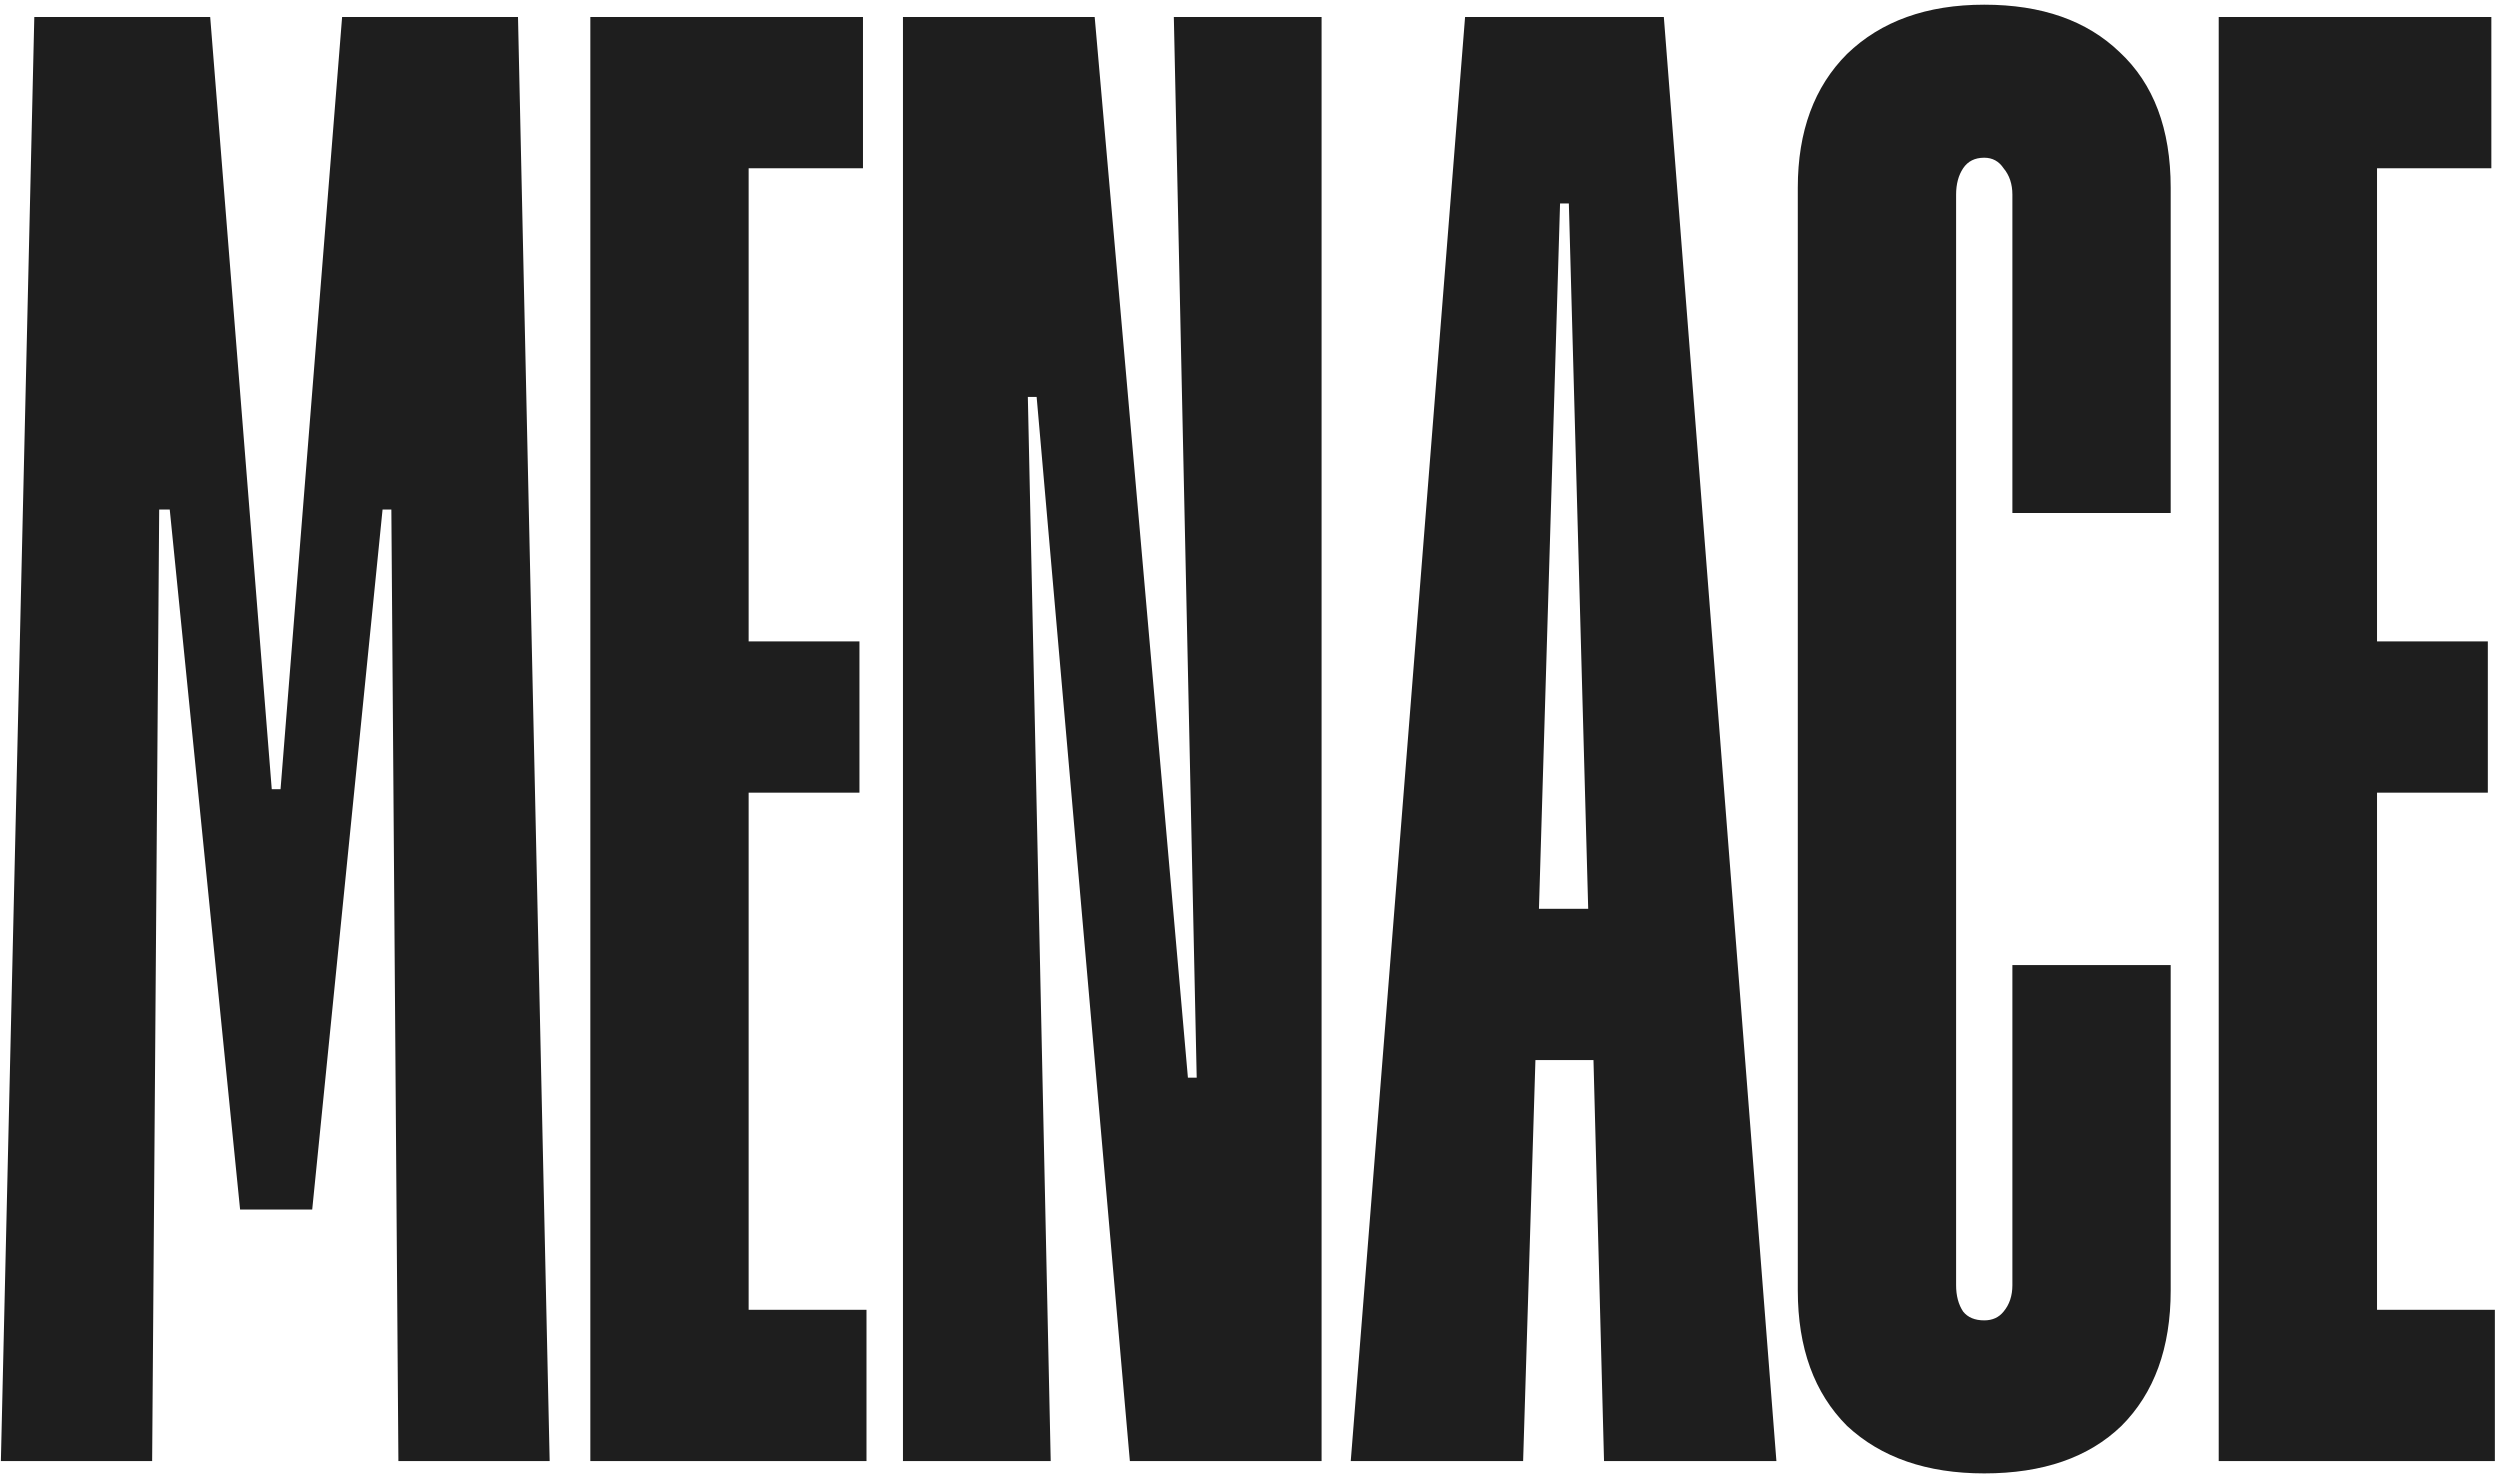
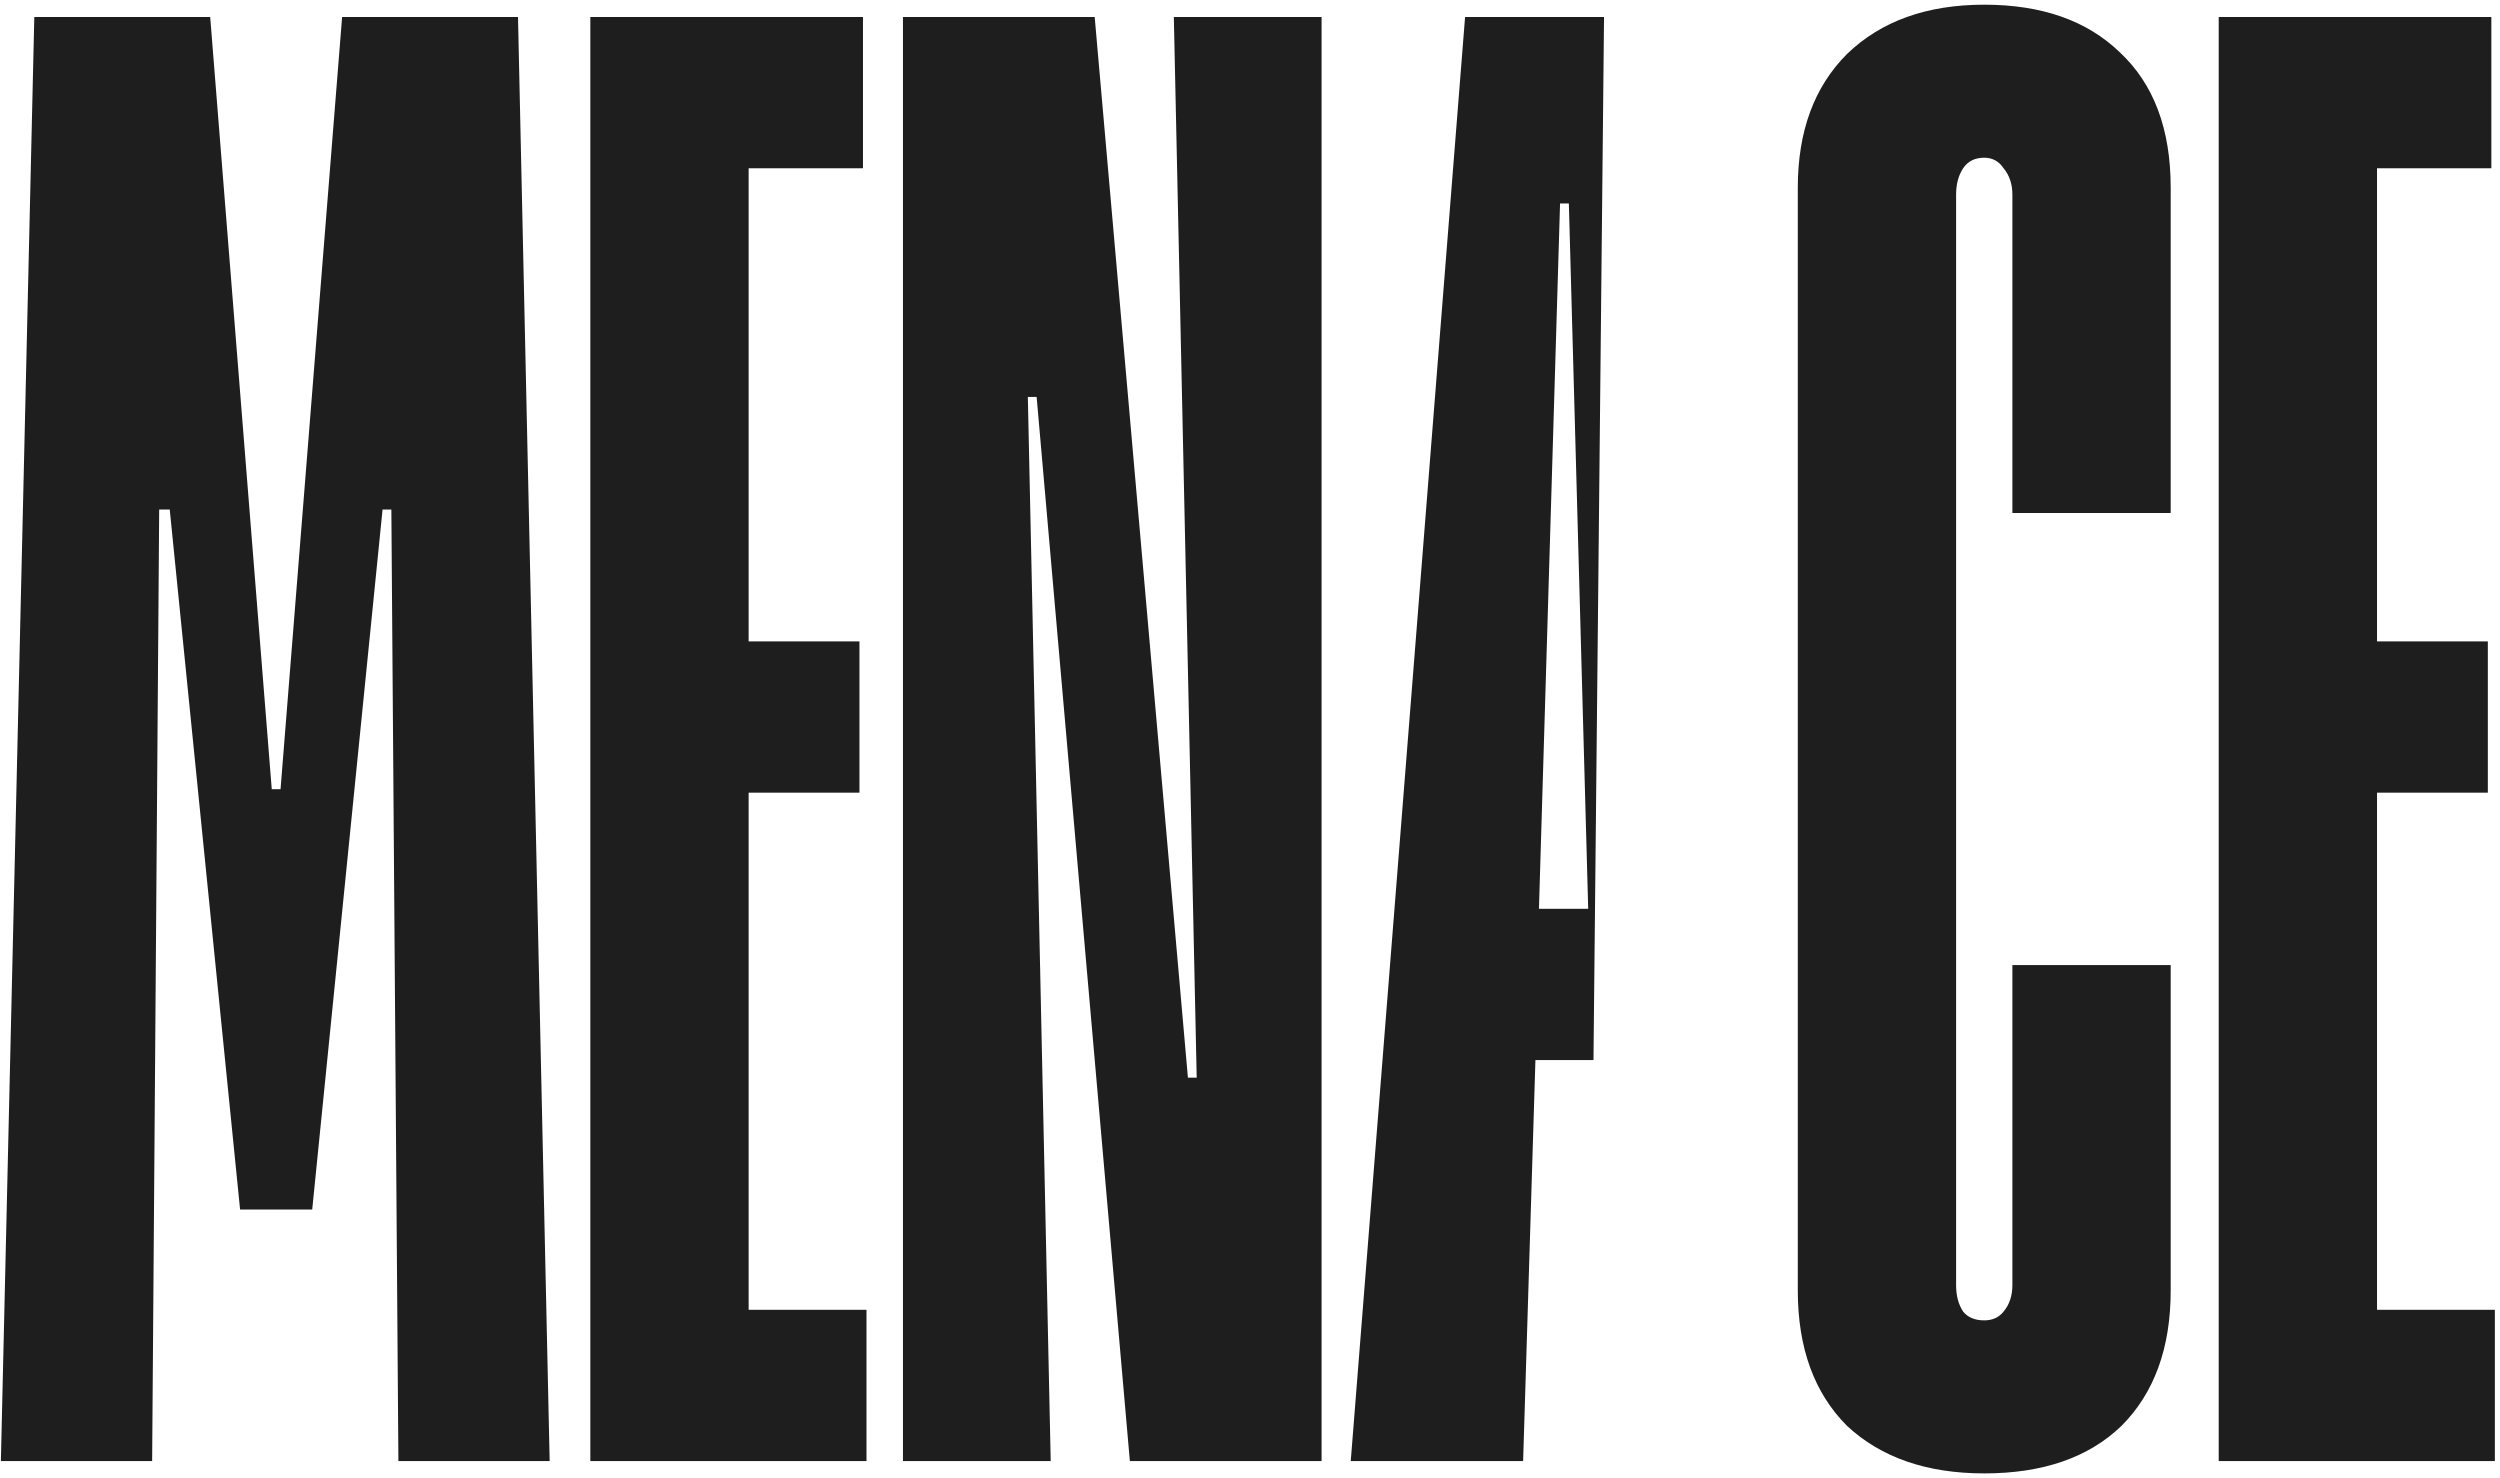
<svg xmlns="http://www.w3.org/2000/svg" fill="none" viewBox="0 0 379 224" height="224" width="379">
-   <path fill="#1E1E1E" d="M5.2 2.578H31.865L41.198 119.639H42.531L51.864 2.578H78.529L83.329 221.5H60.397L59.33 77.241H57.997L47.331 183.369H36.398L25.732 77.241H24.132L23.065 221.5H0.133L5.2 2.578ZM131.36 198.568V221.5H89.495V2.578H130.827V25.51H113.494V97.24H130.293V120.172H113.494V198.568H131.36ZM136.889 2.578H165.954L180.087 163.37H181.42L177.953 2.578H200.352V221.5H171.287L157.154 60.175H155.821L159.288 221.5H136.889V2.578ZM241.571 160.703H232.771L230.905 221.5H204.773L222.105 2.578H252.237L269.303 221.5H243.171L241.571 160.703ZM240.771 137.771L237.838 30.843H236.505L233.305 137.771H240.771ZM300.812 223.367C292.101 223.367 285.168 220.967 280.013 216.167C275.035 211.189 272.546 204.345 272.546 195.635V28.443C272.546 19.91 275.035 13.155 280.013 8.178C285.168 3.2 292.101 0.711 300.812 0.711C309.522 0.711 316.366 3.111 321.344 7.911C326.499 12.711 329.077 19.555 329.077 28.443V77.774H305.078V29.51C305.078 27.91 304.634 26.577 303.745 25.51C303.034 24.443 302.056 23.91 300.812 23.91C299.39 23.91 298.323 24.443 297.612 25.51C296.901 26.577 296.545 27.91 296.545 29.51V194.835C296.545 196.435 296.901 197.768 297.612 198.834C298.323 199.723 299.39 200.168 300.812 200.168C302.056 200.168 303.034 199.723 303.745 198.834C304.634 197.768 305.078 196.435 305.078 194.835V146.304H329.077V195.635C329.077 204.345 326.588 211.189 321.611 216.167C316.633 220.967 309.7 223.367 300.812 223.367ZM378.222 198.568V221.5H336.358V2.578H377.689V25.51H360.357V97.24H377.156V120.172H360.357V198.568H378.222Z" />
+   <path fill="#1E1E1E" d="M5.2 2.578H31.865L41.198 119.639H42.531L51.864 2.578H78.529L83.329 221.5H60.397L59.33 77.241H57.997L47.331 183.369H36.398L25.732 77.241H24.132L23.065 221.5H0.133L5.2 2.578ZM131.36 198.568V221.5H89.495V2.578H130.827V25.51H113.494V97.24H130.293V120.172H113.494V198.568H131.36ZM136.889 2.578H165.954L180.087 163.37H181.42L177.953 2.578H200.352V221.5H171.287L157.154 60.175H155.821L159.288 221.5H136.889V2.578ZM241.571 160.703H232.771L230.905 221.5H204.773L222.105 2.578H252.237H243.171L241.571 160.703ZM240.771 137.771L237.838 30.843H236.505L233.305 137.771H240.771ZM300.812 223.367C292.101 223.367 285.168 220.967 280.013 216.167C275.035 211.189 272.546 204.345 272.546 195.635V28.443C272.546 19.91 275.035 13.155 280.013 8.178C285.168 3.2 292.101 0.711 300.812 0.711C309.522 0.711 316.366 3.111 321.344 7.911C326.499 12.711 329.077 19.555 329.077 28.443V77.774H305.078V29.51C305.078 27.91 304.634 26.577 303.745 25.51C303.034 24.443 302.056 23.91 300.812 23.91C299.39 23.91 298.323 24.443 297.612 25.51C296.901 26.577 296.545 27.91 296.545 29.51V194.835C296.545 196.435 296.901 197.768 297.612 198.834C298.323 199.723 299.39 200.168 300.812 200.168C302.056 200.168 303.034 199.723 303.745 198.834C304.634 197.768 305.078 196.435 305.078 194.835V146.304H329.077V195.635C329.077 204.345 326.588 211.189 321.611 216.167C316.633 220.967 309.7 223.367 300.812 223.367ZM378.222 198.568V221.5H336.358V2.578H377.689V25.51H360.357V97.24H377.156V120.172H360.357V198.568H378.222Z" />
</svg>